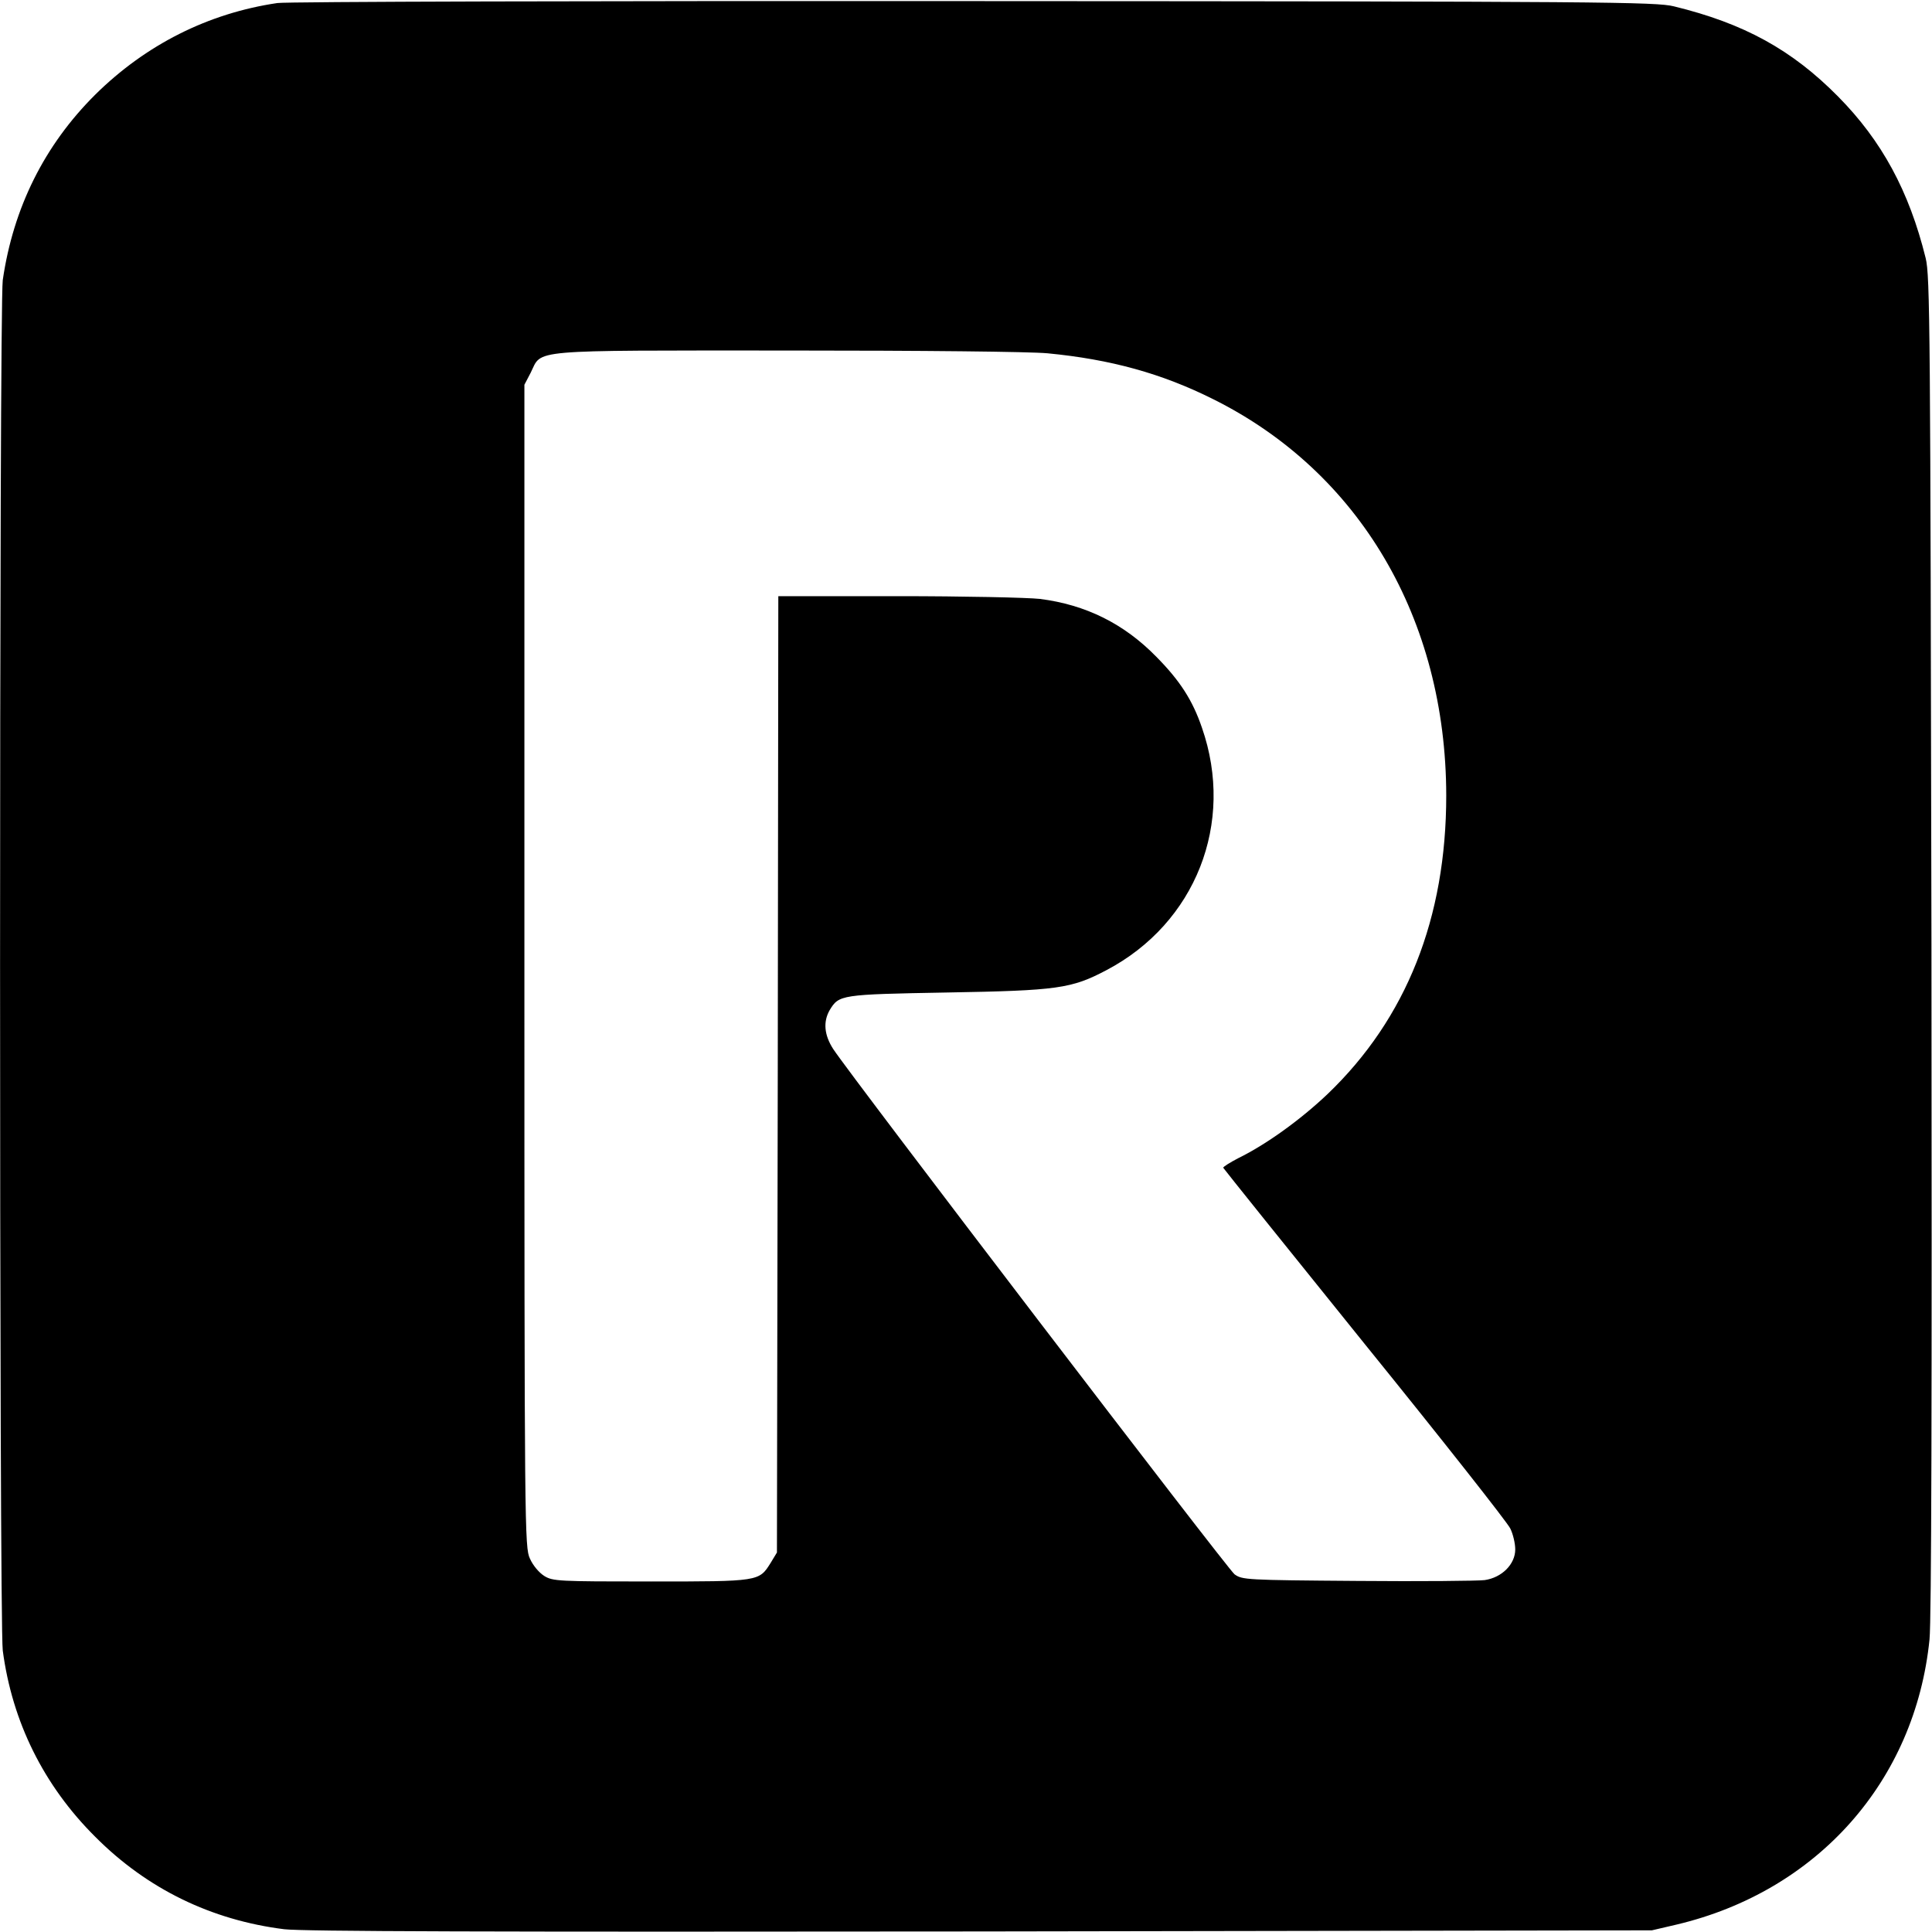
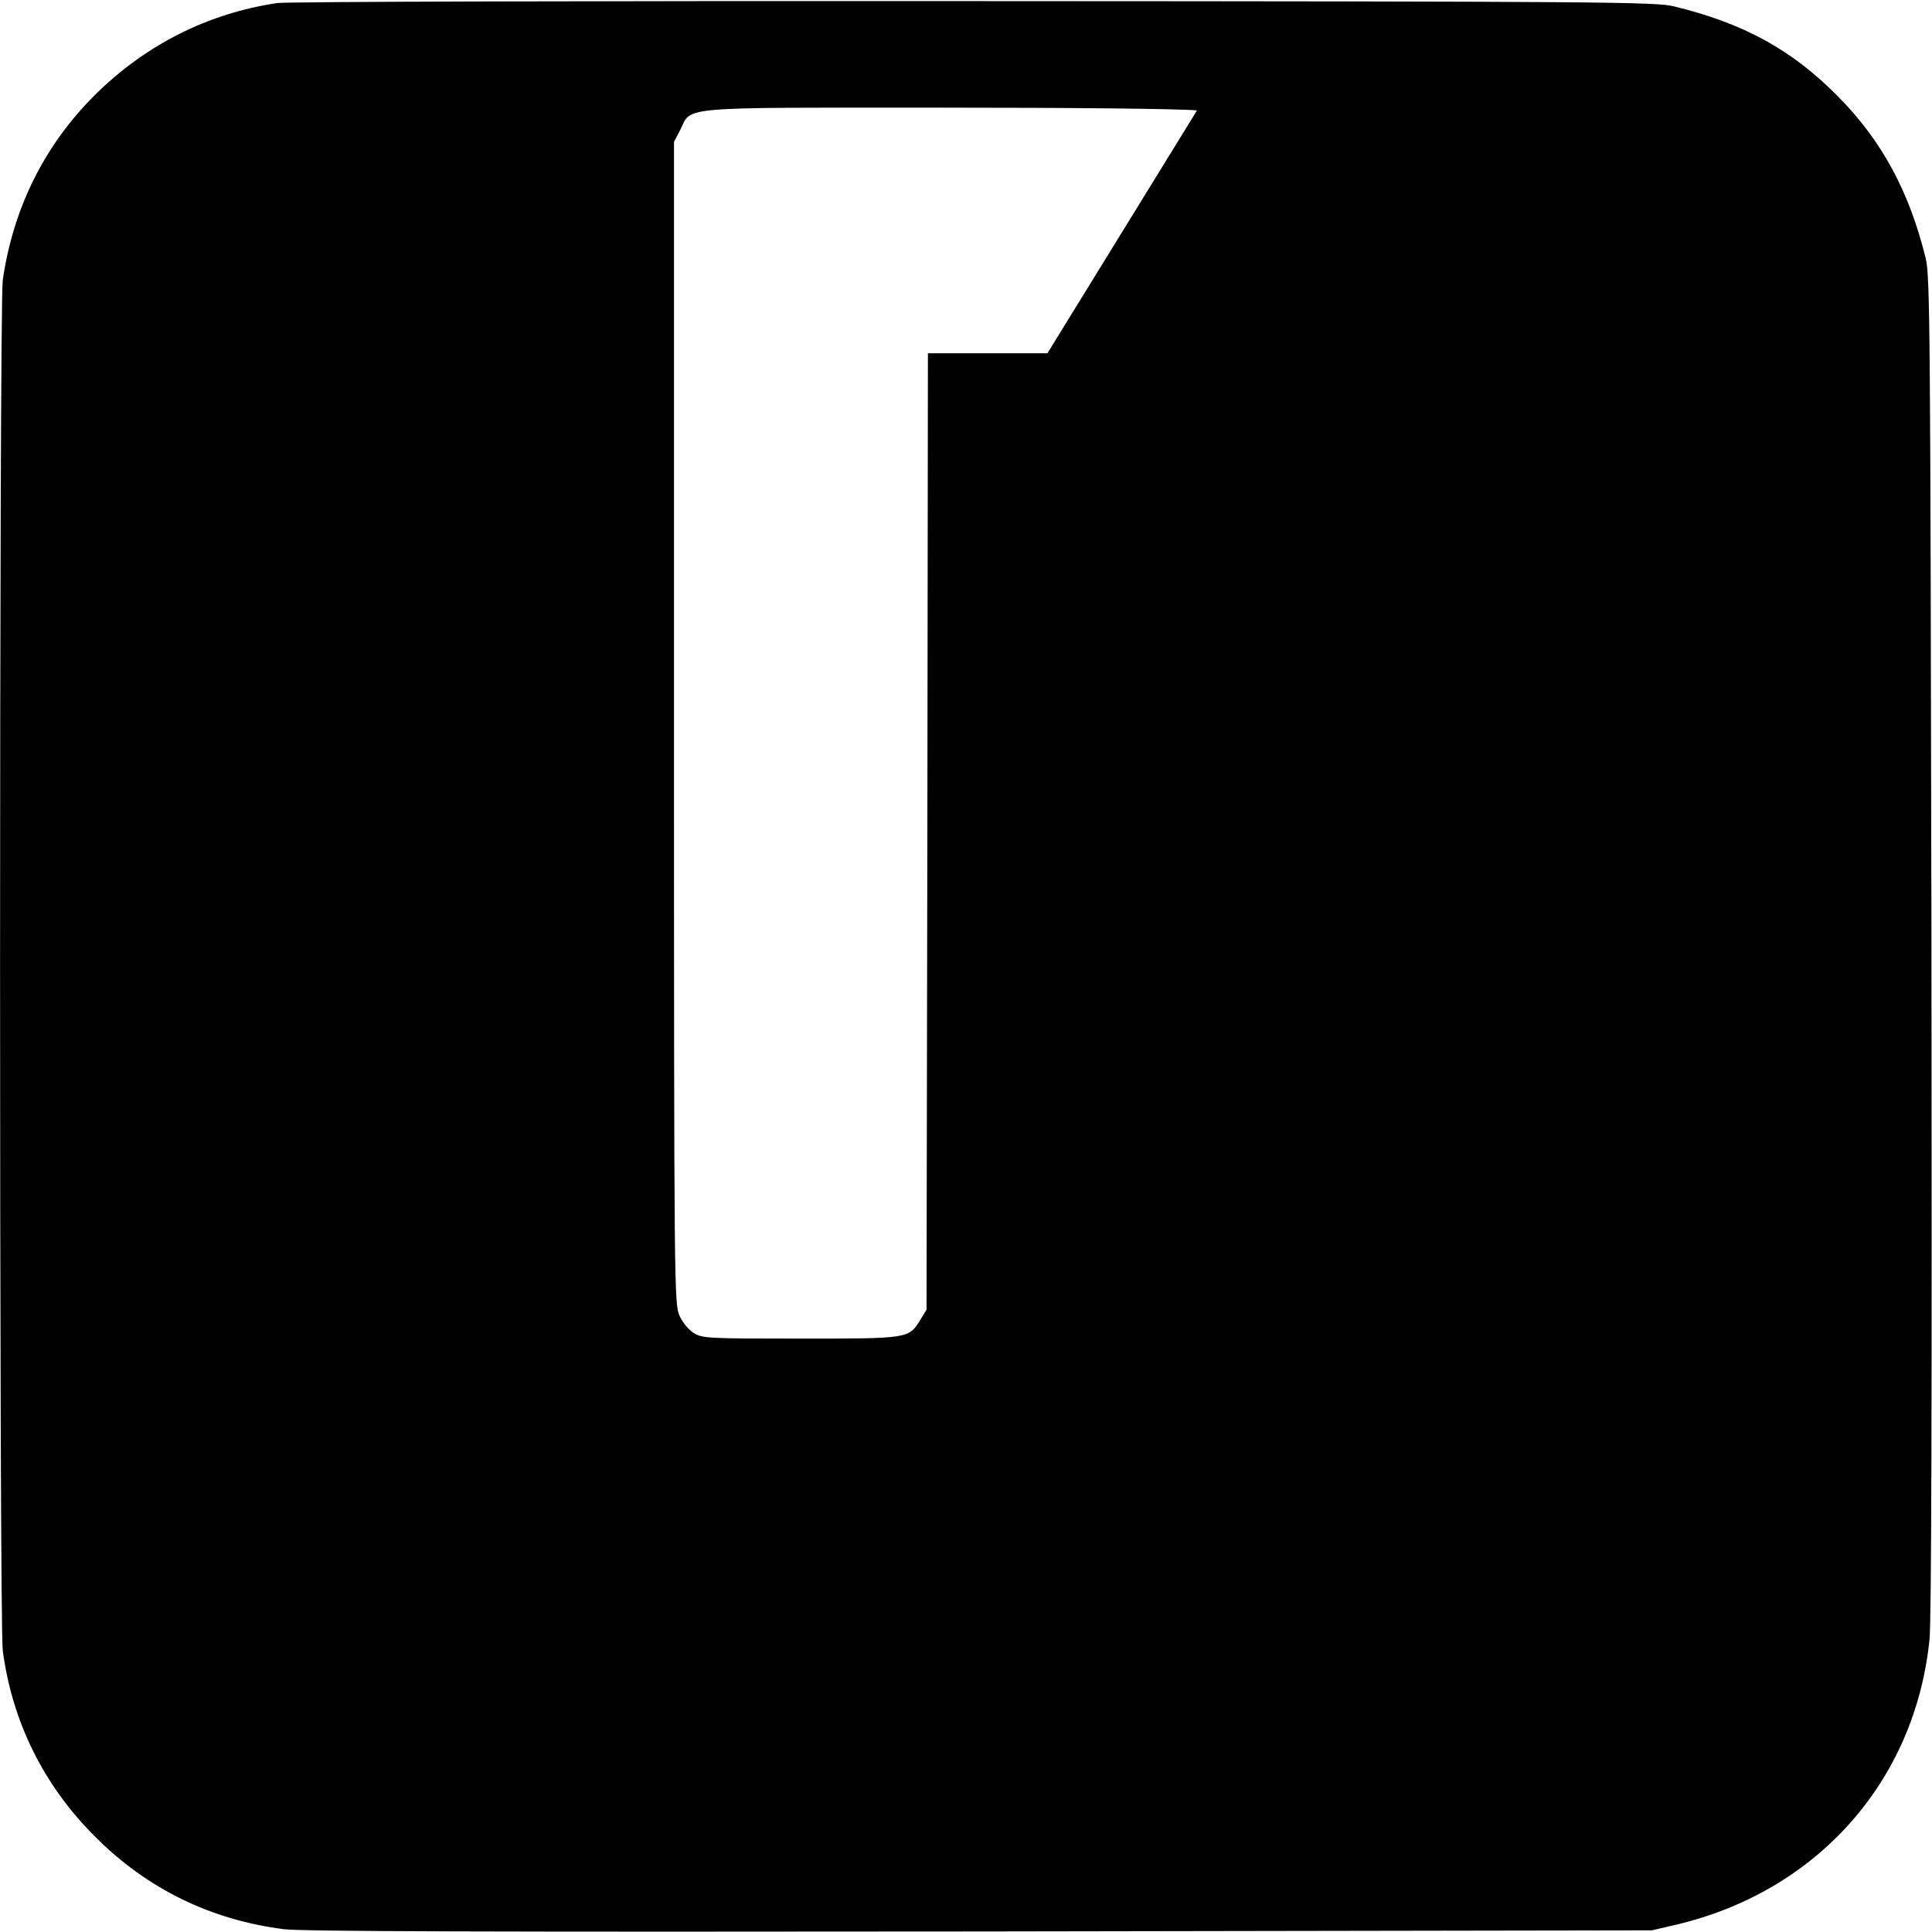
<svg xmlns="http://www.w3.org/2000/svg" version="1.0" width="700pt" height="700pt" viewBox="0 0 700 700" preserveAspectRatio="xMidYMid meet">
  <g transform="translate(0,700) scale(0.1,-0.1)" fill="#000000" stroke="none">
-     <path d="M1005 6989 c-251 -37 -477 -151 -660 -332 -184 -183 -297 -410 -335 -672 -13 -94 -13 -4861 0 -4965 34 -258 148 -489 335 -675 188 -189 421 -302 685 -335 70 -8 726 -10 2525 -8 l2430 4 90 21 c510 121 864 520 916 1033 7 72 9 863 7 2520 -4 2243 -5 2420 -21 2485 -60 243 -159 425 -317 585 -168 170 -341 265 -595 327 -65 16 -242 18 -2535 19 -1376 1 -2491 -2 -2525 -7z m2790 -1269 c229 -22 414 -73 600 -166 531 -264 844 -796 845 -1436 0 -444 -144 -808 -430 -1082 -99 -94 -223 -183 -323 -232 -31 -16 -56 -32 -55 -35 2 -4 233 -292 513 -639 281 -347 518 -648 527 -668 10 -20 18 -54 18 -76 0 -53 -48 -102 -111 -111 -24 -3 -232 -5 -461 -3 -405 3 -417 4 -445 24 -26 20 -1389 1804 -1454 1903 -33 51 -37 99 -13 141 34 56 39 57 426 64 400 7 450 14 577 81 323 170 466 533 346 878 -34 100 -80 171 -165 257 -117 120 -256 189 -422 210 -45 5 -276 10 -515 10 l-433 0 -2 -1732 -3 -1733 -23 -38 c-42 -67 -41 -67 -434 -67 -336 0 -355 1 -386 20 -19 12 -41 38 -52 63 -19 41 -20 93 -20 2147 l0 2106 23 44 c42 85 -19 80 927 80 499 0 879 -4 945 -10z" />
+     <path d="M1005 6989 c-251 -37 -477 -151 -660 -332 -184 -183 -297 -410 -335 -672 -13 -94 -13 -4861 0 -4965 34 -258 148 -489 335 -675 188 -189 421 -302 685 -335 70 -8 726 -10 2525 -8 l2430 4 90 21 c510 121 864 520 916 1033 7 72 9 863 7 2520 -4 2243 -5 2420 -21 2485 -60 243 -159 425 -317 585 -168 170 -341 265 -595 327 -65 16 -242 18 -2535 19 -1376 1 -2491 -2 -2525 -7z m2790 -1269 l-433 0 -2 -1732 -3 -1733 -23 -38 c-42 -67 -41 -67 -434 -67 -336 0 -355 1 -386 20 -19 12 -41 38 -52 63 -19 41 -20 93 -20 2147 l0 2106 23 44 c42 85 -19 80 927 80 499 0 879 -4 945 -10z" />
  </g>
</svg>